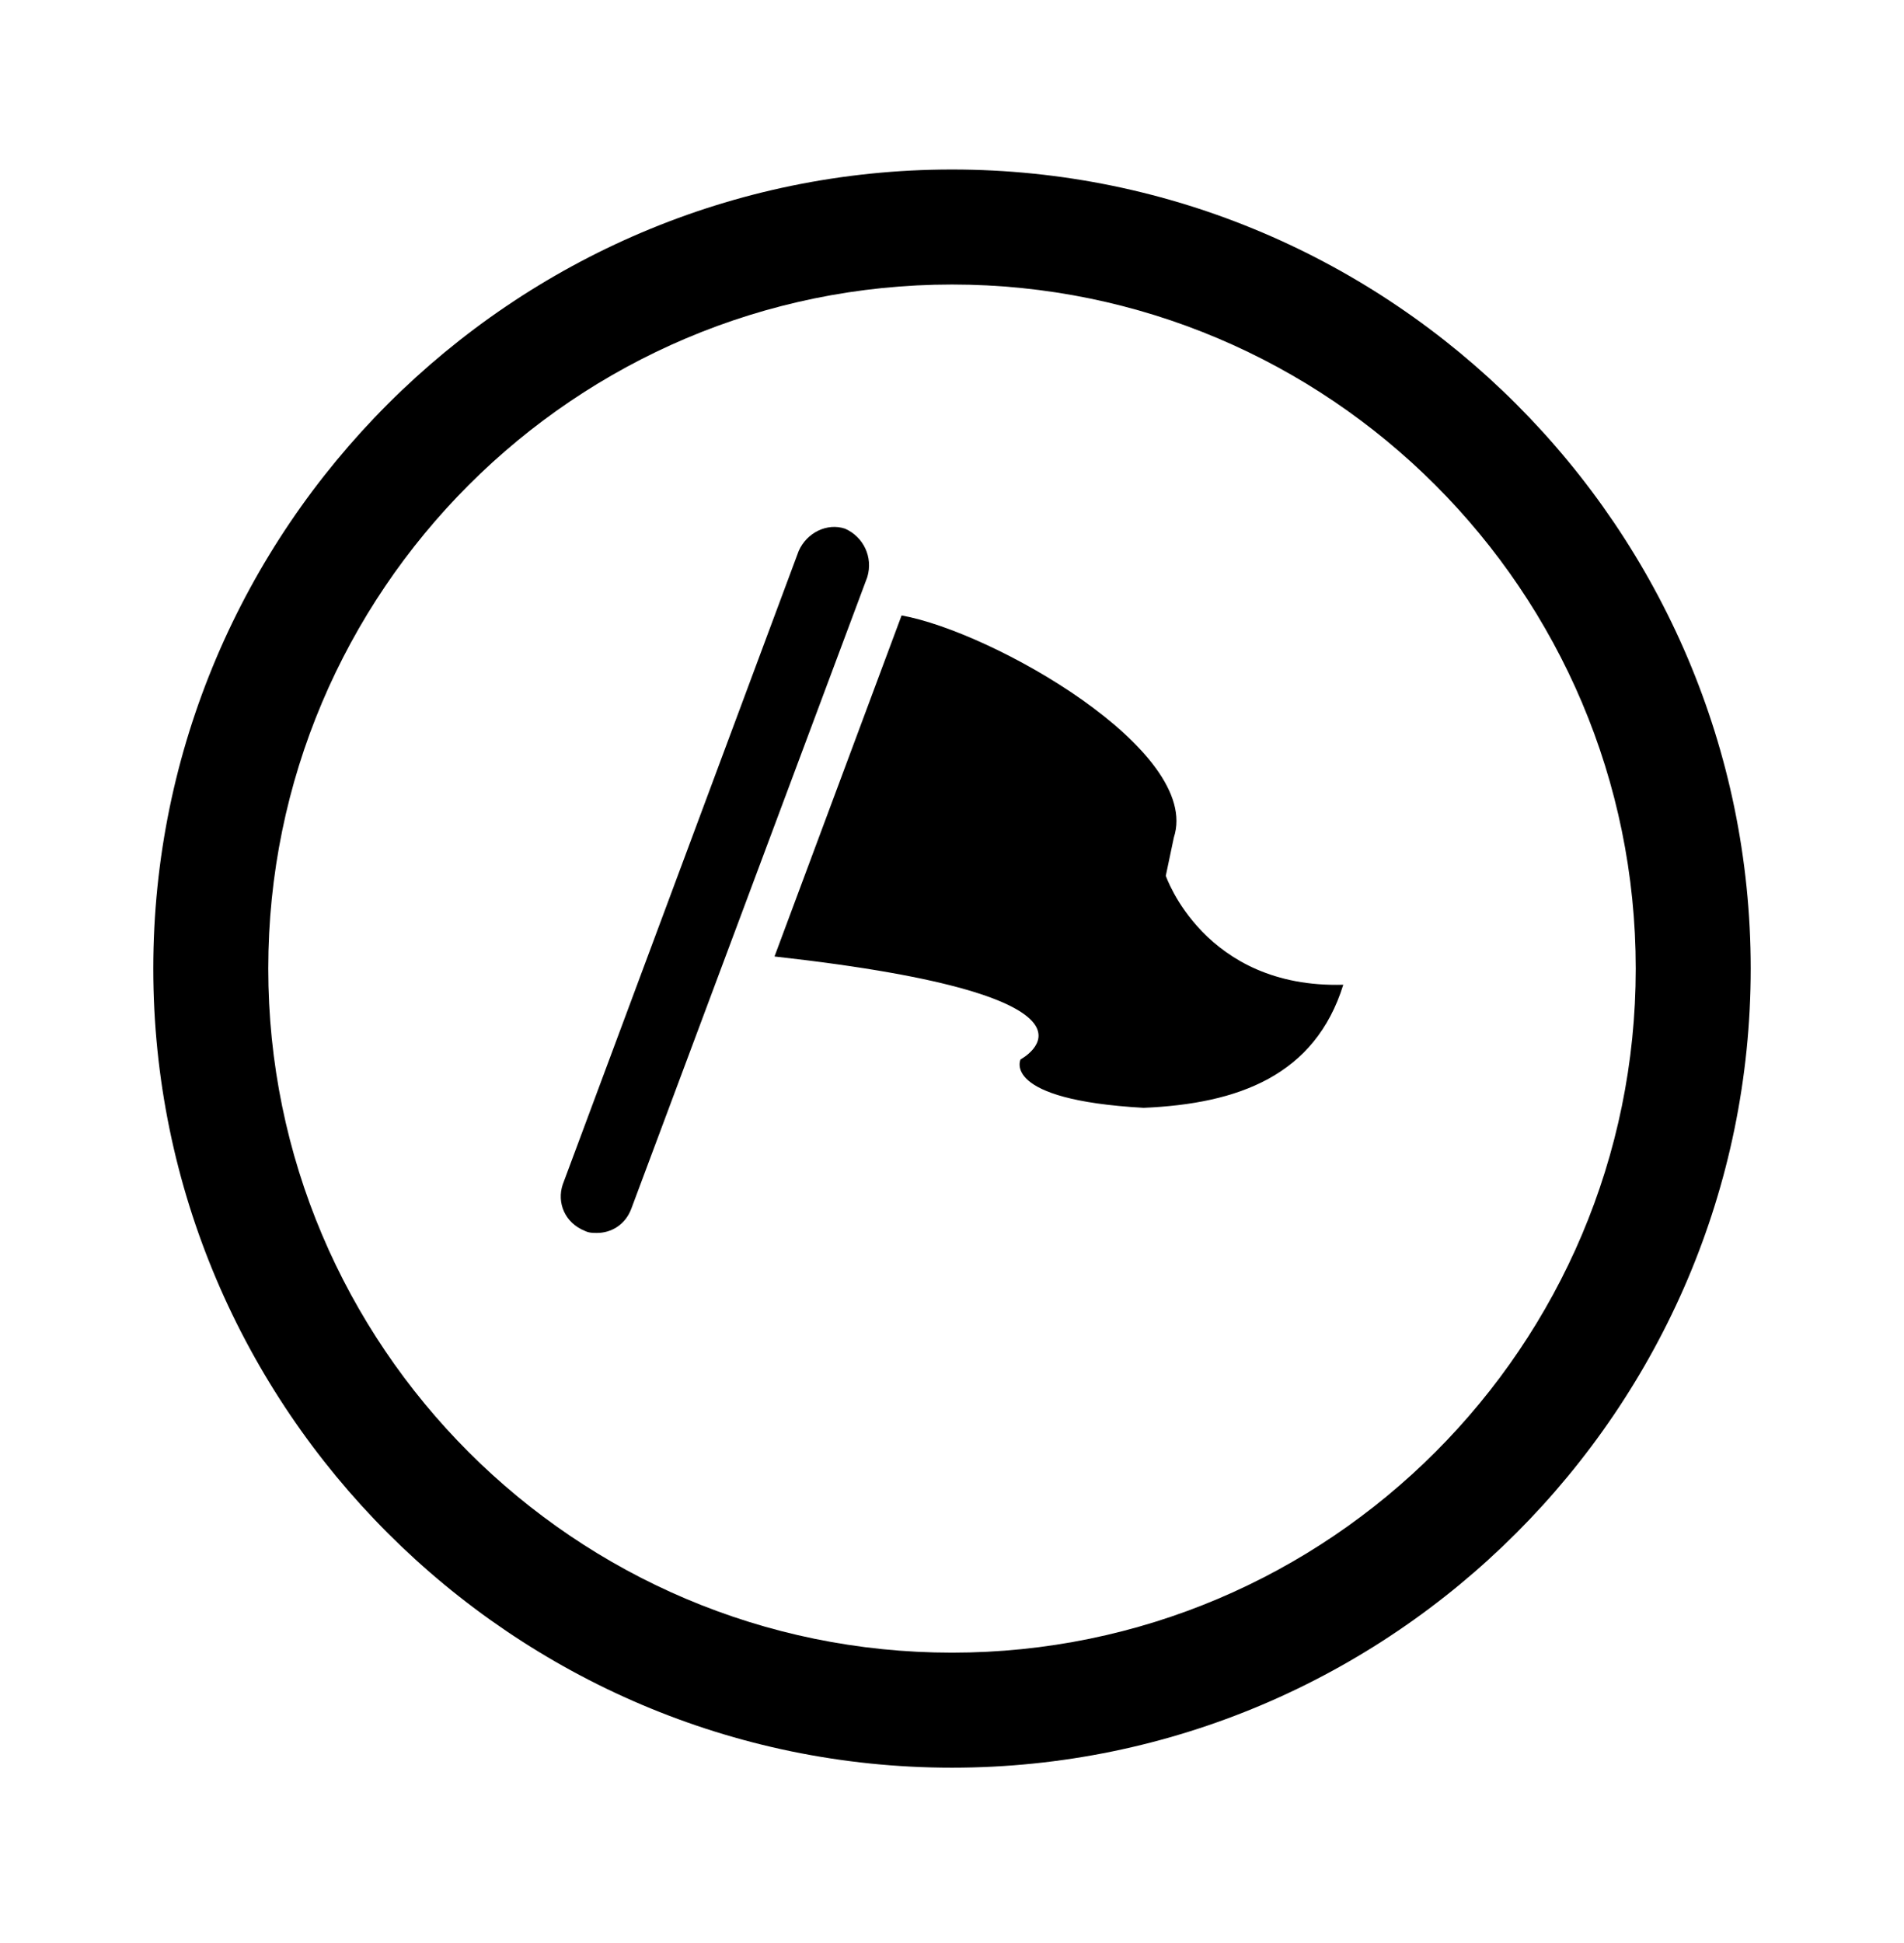
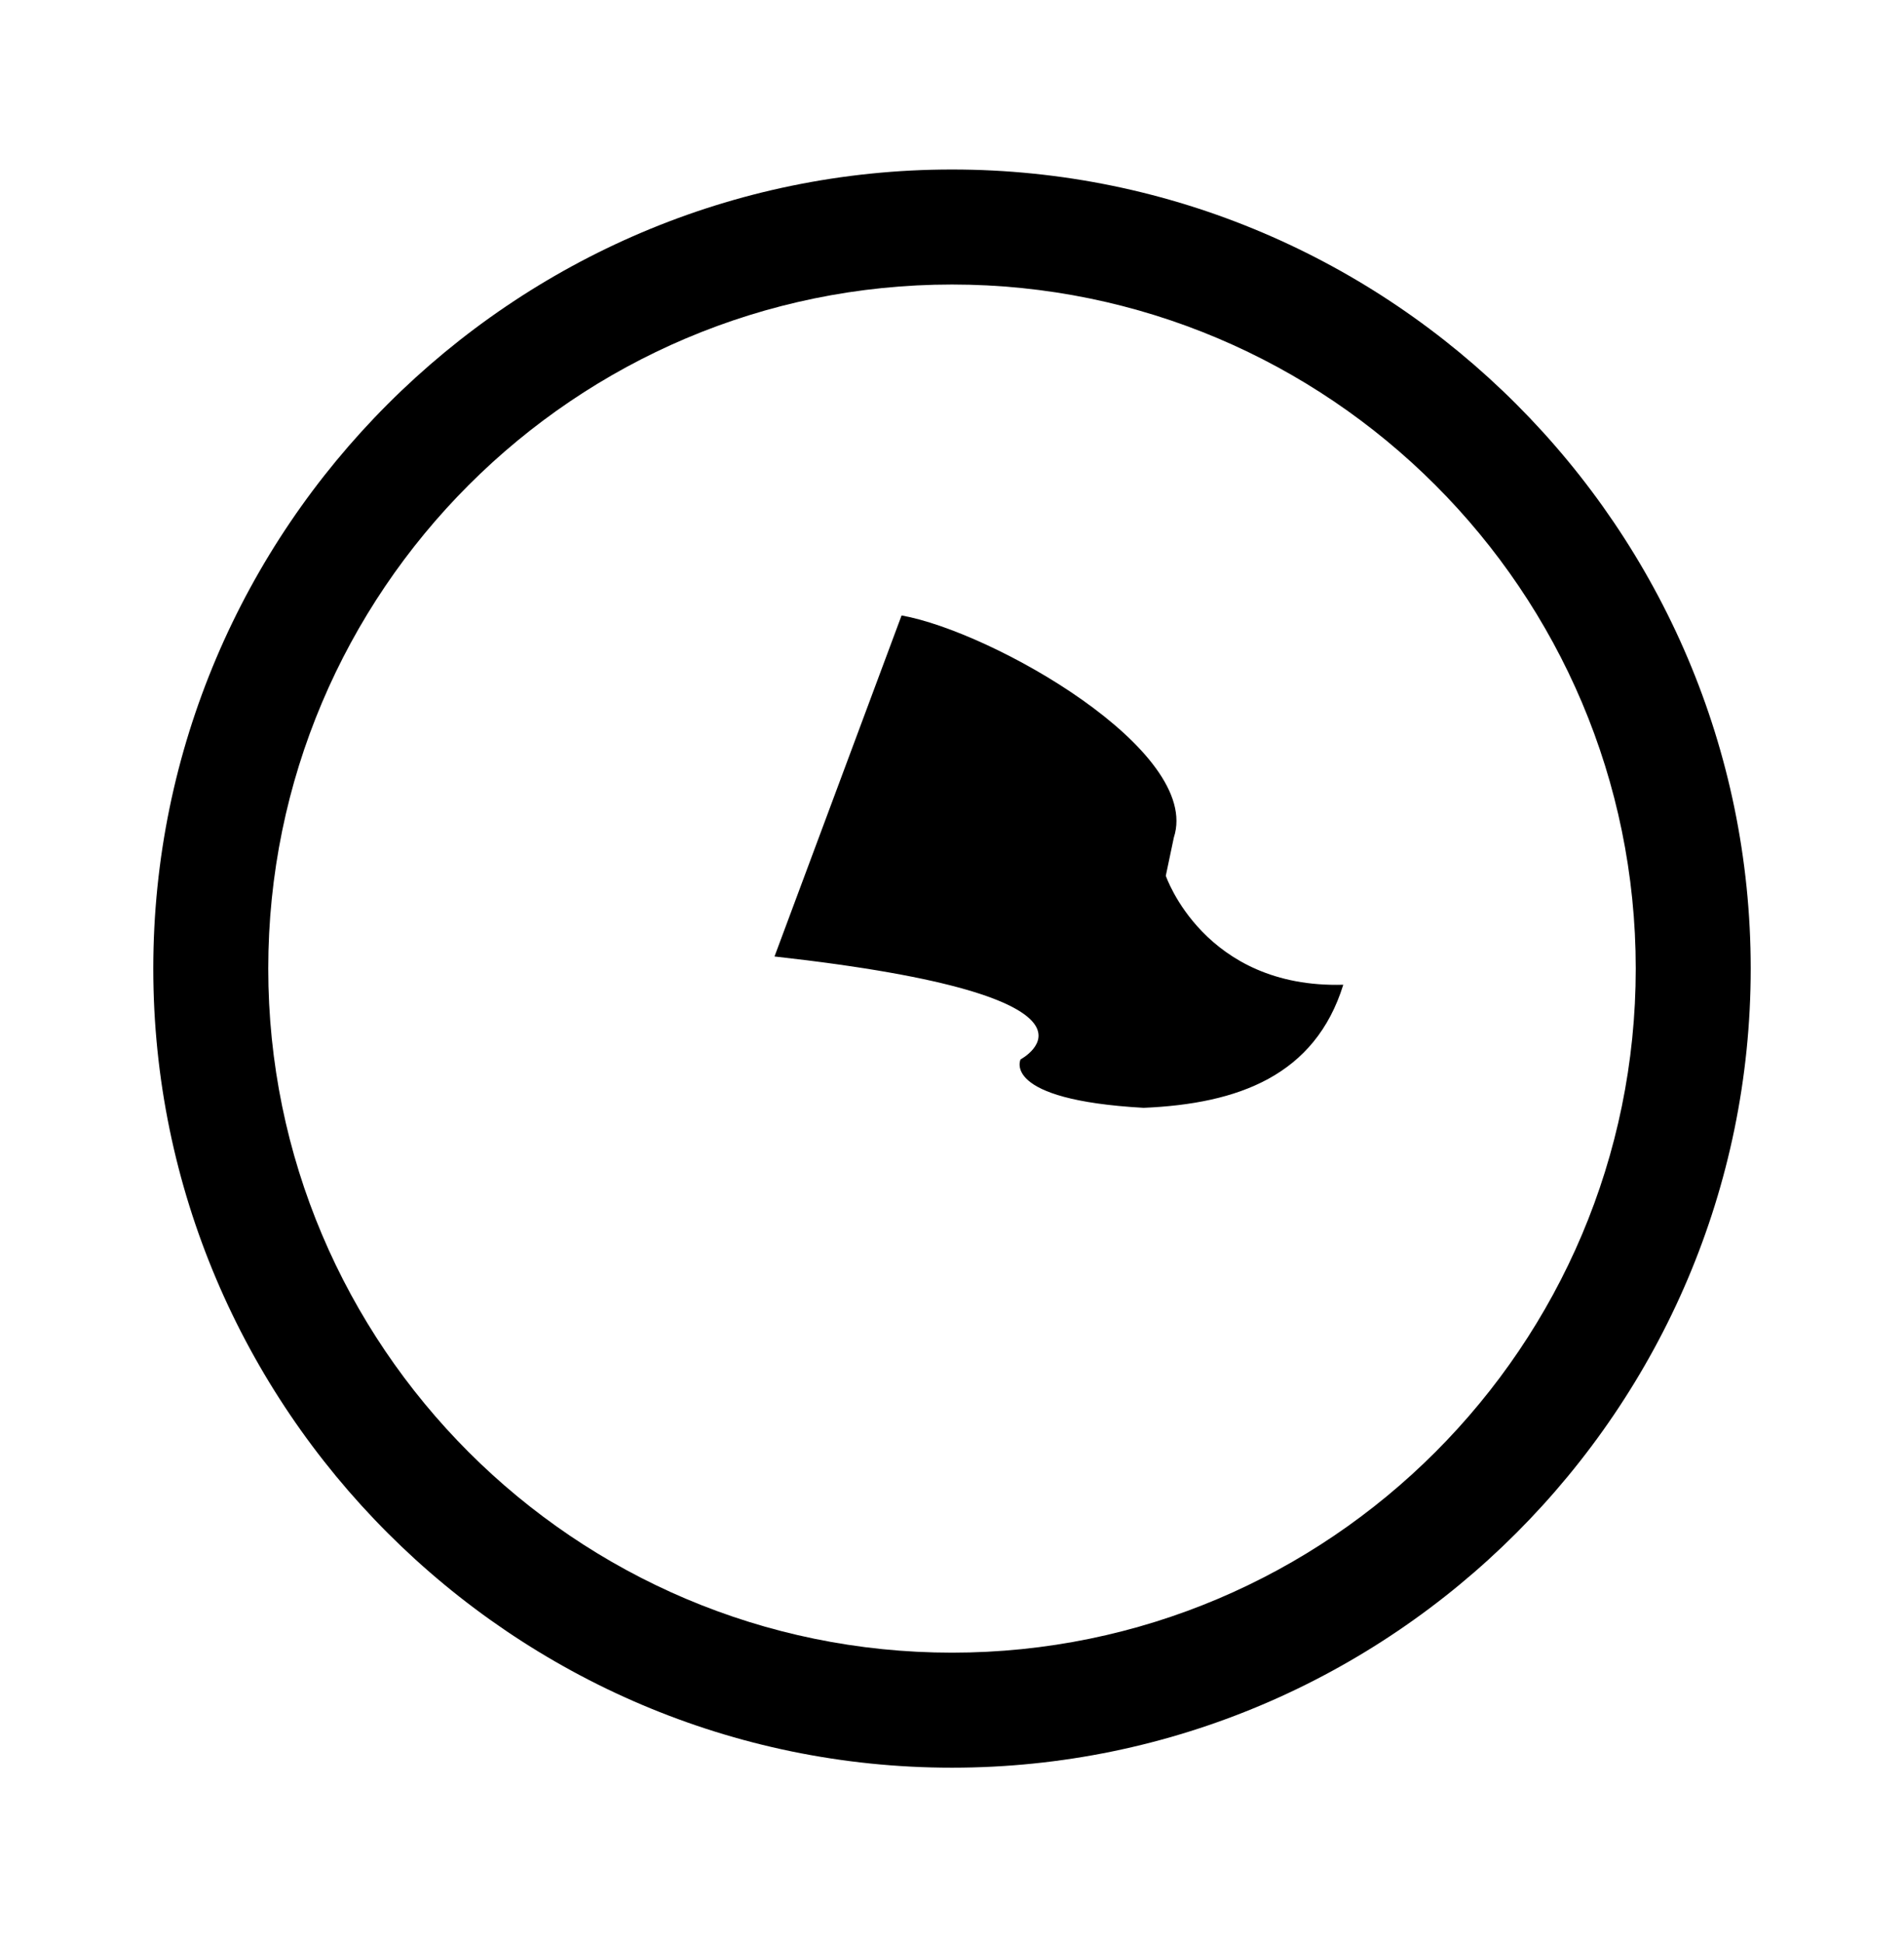
<svg xmlns="http://www.w3.org/2000/svg" version="1.1" id="レイヤー_1" x="0px" y="0px" viewBox="0 0 94.4 96.3" style="enable-background:new 0 0 94.4 96.3;" xml:space="preserve">
  <path d="M47.2,8.4C25.4,8.4,7.6,26.2,7.6,48s17.8,39.6,39.6,39.6S86.8,69.8,86.8,48S69,8.4,47.2,8.4 M47.2,81.9  c-18.7,0-33.9-15.2-33.9-33.9s15.2-33.9,33.9-33.9S81.1,29.3,81.1,48C81.1,66.7,65.9,81.9,47.2,81.9" />
  <path d="M44.7,30.5c4.5,0.8,14.9,6.7,13.5,11l-0.4,1.9c0,0,1.9,5.6,8.8,5.4c-1.4,4.5-5.2,5.9-9.9,6.1c-7.1-0.4-6.1-2.4-6.1-2.4  s5.8-3.1-12.2-5.1L44.7,30.5z" />
-   <path d="M29.6,61.1c-0.2,0-0.4,0-0.6-0.1c-1-0.4-1.4-1.4-1.1-2.3l11.7-31.4c0.4-0.9,1.4-1.4,2.3-1.1c0.9,0.4,1.4,1.4,1.1,2.4  L31.3,59.9C31,60.7,30.3,61.1,29.6,61.1" />
</svg>